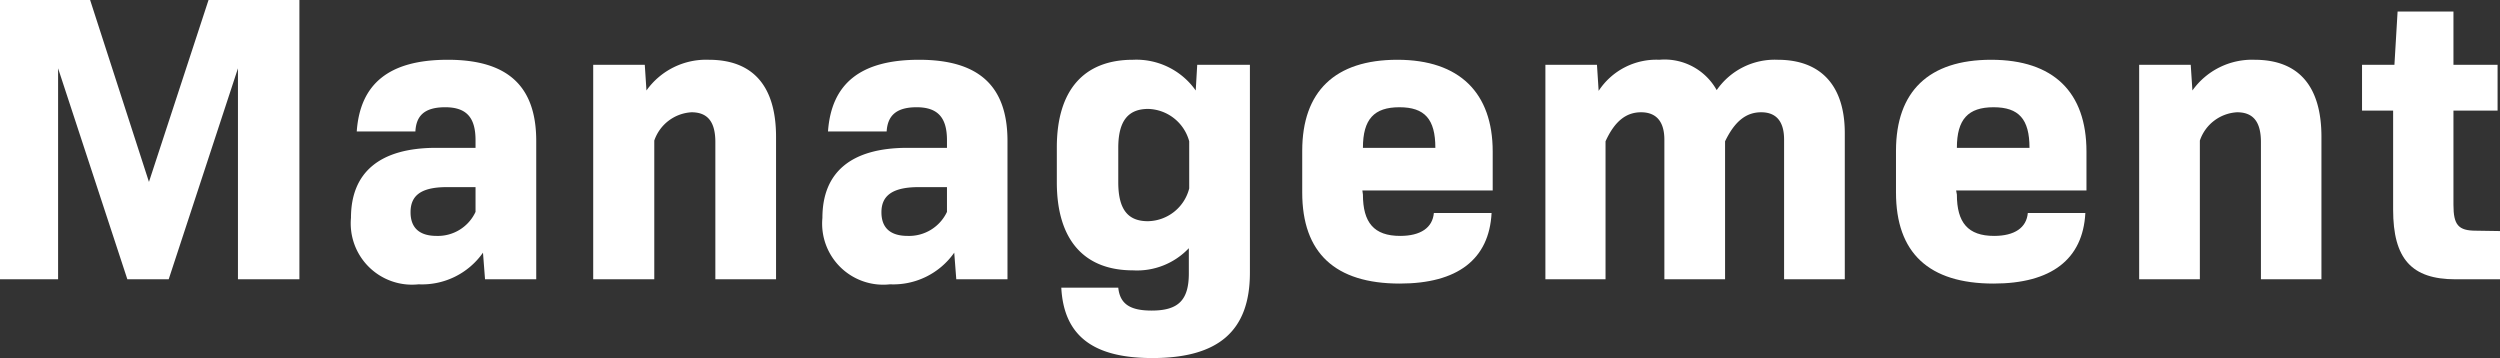
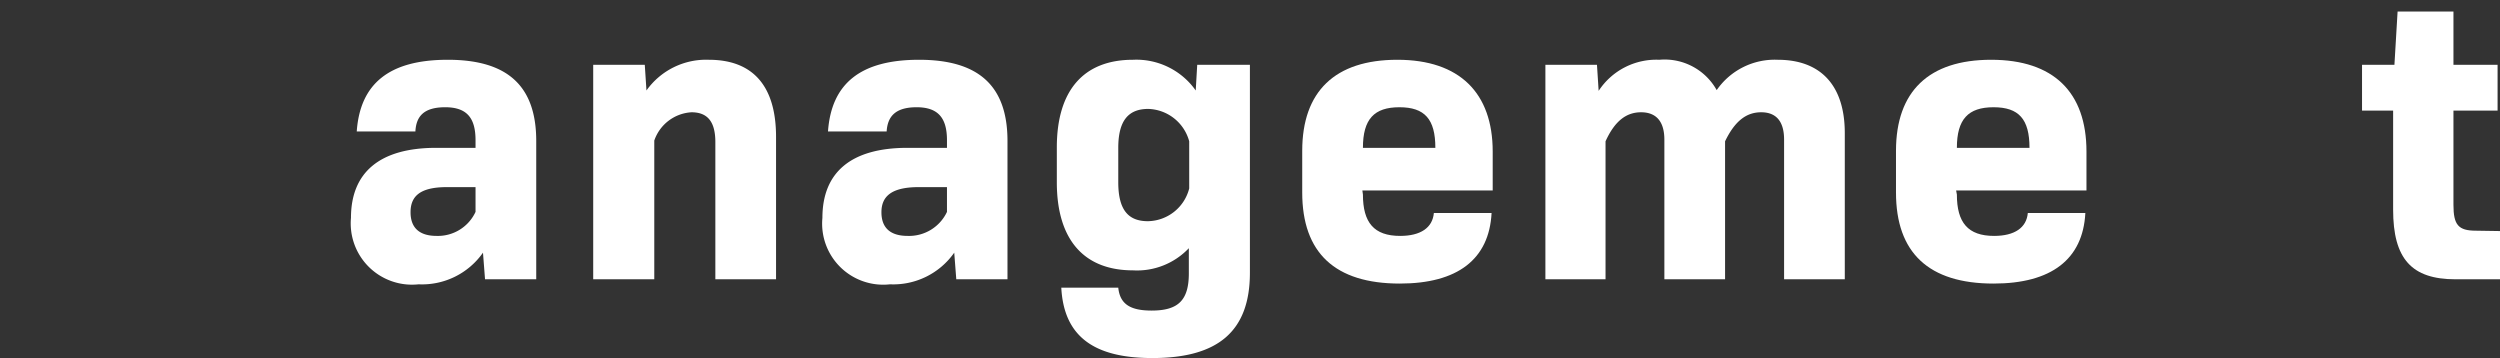
<svg xmlns="http://www.w3.org/2000/svg" viewBox="0 0 134.27 19.23">
  <rect x="0" y="0" width="134.27" height="19.23" fill="#333333" stroke="none" />
  <defs>
    <style>.cls-1{fill:#fff;}</style>
  </defs>
  <g id="レイヤー_2" data-name="レイヤー 2">
    <g id="s文字_装飾" data-name="s文字、装飾">
-       <path class="cls-1" d="M16.08,15h-3.3V3.67L9.06,15H6.84L3.12,3.67V15H0V0H4.84L8,9.77,11.2,0h4.88Z" />
      <path class="cls-1" d="M28.8,7.57V15H26.05l-.11-1.43a4,4,0,0,1-3.46,1.7,3.29,3.29,0,0,1-3.63-3.57c0-2.42,1.52-3.76,4.58-3.76h2.11V7.53c0-1.19-.46-1.77-1.63-1.77s-1.56.51-1.6,1.3H19.16c.18-2.55,1.72-3.85,4.89-3.85S28.8,4.58,28.8,7.57Zm-3.26,3.81V10.05H24c-1.47,0-1.95.51-1.95,1.35s.48,1.27,1.4,1.27A2.23,2.23,0,0,0,25.54,11.38Z" />
      <path class="cls-1" d="M41.68,7.35V15H38.42V7.63c0-1.07-.4-1.6-1.28-1.6a2.25,2.25,0,0,0-2,1.52V15H31.86V3.48h2.77l.09,1.38a3.93,3.93,0,0,1,3.35-1.65C40.44,3.21,41.68,4.62,41.68,7.35Z" />
      <path class="cls-1" d="M54.11,7.57V15H51.36l-.11-1.43a4,4,0,0,1-3.45,1.7,3.28,3.28,0,0,1-3.63-3.57c0-2.42,1.51-3.76,4.57-3.76h2.12V7.53c0-1.19-.47-1.77-1.63-1.77s-1.56.51-1.61,1.3H44.47c.18-2.55,1.72-3.85,4.89-3.85S54.11,4.58,54.11,7.57Zm-3.25,3.81V10.05H49.34c-1.48,0-2,.51-2,1.35s.48,1.27,1.41,1.27A2.25,2.25,0,0,0,50.86,11.38Z" />
      <path class="cls-1" d="M67.13,3.48V14.65c0,3.15-1.72,4.58-5.24,4.58-3.06,0-4.75-1.1-4.89-3.78h3.06c.09.88.64,1.23,1.79,1.23,1.43,0,2-.55,2-2V13.33a3.83,3.83,0,0,1-3,1.19c-2.62,0-4.09-1.63-4.09-4.73V7.92c0-3.1,1.47-4.71,4.09-4.71a3.9,3.9,0,0,1,3.37,1.65l.08-1.38Zm-3.26,6.64V7.59a2.35,2.35,0,0,0-2.2-1.74c-1.06,0-1.61.62-1.61,2.09V9.79c0,1.5.55,2.09,1.59,2.09A2.33,2.33,0,0,0,63.87,10.12Z" />
      <path class="cls-1" d="M73.2,10.45c0,1.5.59,2.22,2,2.22,1.1,0,1.74-.44,1.81-1.23h3.1c-.13,2.49-1.83,3.79-4.93,3.79-3.48,0-5.24-1.65-5.24-4.89V8.1c0-3.19,1.76-4.89,5.11-4.89S80.17,5,80.17,8.14v2.09h-7Zm0-2.51h3.89c0-1.54-.57-2.18-1.93-2.18S73.2,6.4,73.2,7.94Z" />
      <path class="cls-1" d="M99.08,7.15V15H95.82V7.5c0-1-.44-1.47-1.23-1.47s-1.41.46-1.94,1.56V15H89.39V7.5c0-1-.46-1.47-1.25-1.47s-1.41.46-1.91,1.56V15H83V3.48h2.77l.09,1.4a3.7,3.7,0,0,1,3.26-1.67,3.2,3.2,0,0,1,3.08,1.63,3.79,3.79,0,0,1,3.28-1.63C97.78,3.21,99.08,4.58,99.08,7.15Z" />
      <path class="cls-1" d="M105.1,10.45c0,1.5.59,2.22,2,2.22,1.1,0,1.74-.44,1.81-1.23H112c-.13,2.49-1.83,3.79-4.93,3.79-3.48,0-5.24-1.65-5.24-4.89V8.1c0-3.19,1.76-4.89,5.11-4.89s5.12,1.74,5.12,4.93v2.09h-7Zm0-2.51H109c0-1.54-.57-2.18-1.93-2.18S105.1,6.4,105.1,7.94Z" />
-       <path class="cls-1" d="M124.68,7.35V15h-3.25V7.63c0-1.07-.4-1.6-1.28-1.6a2.24,2.24,0,0,0-2,1.52V15h-3.26V3.48h2.77l.09,1.38a3.93,3.93,0,0,1,3.34-1.65C123.45,3.21,124.68,4.62,124.68,7.35Z" />
      <path class="cls-1" d="M134.27,12.41V15h-2.39c-2.36,0-3.35-1.1-3.35-3.74V5.94h-1.67V3.48h1.74l.17-2.86h3V3.48h2.37V5.94h-2.37V11c0,1.08.26,1.39,1.21,1.39Z" />
    </g>
  </g>
</svg>